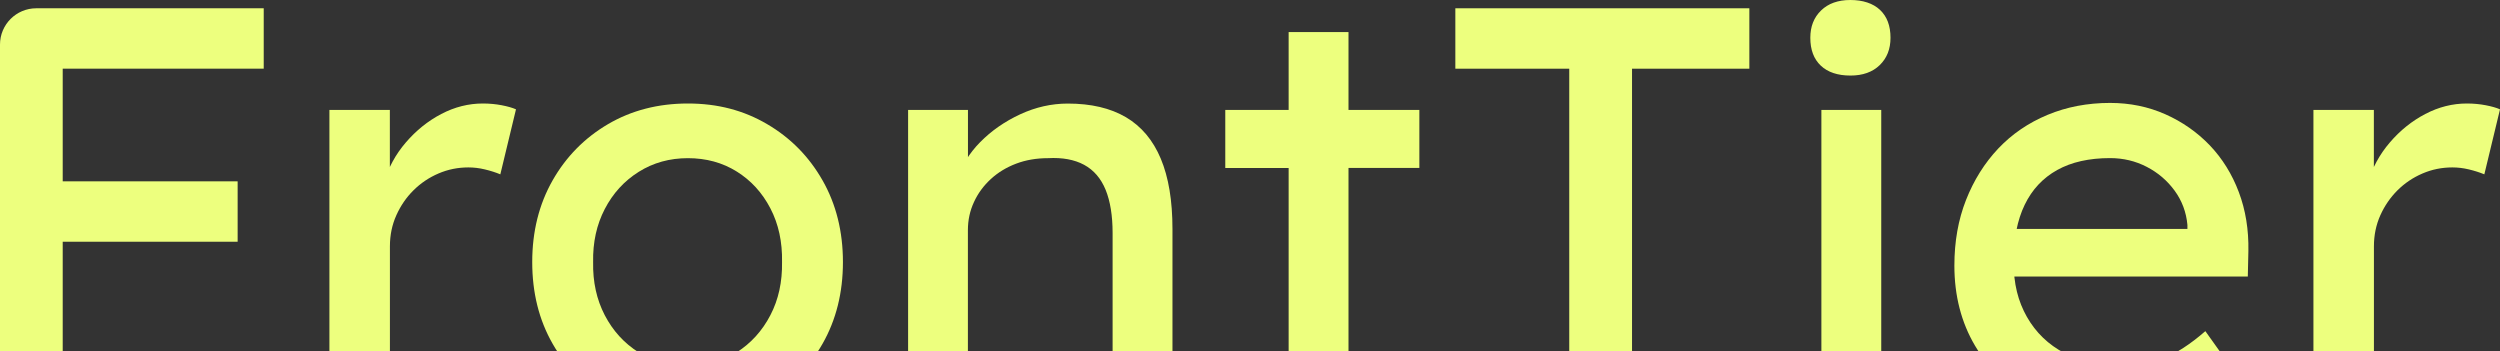
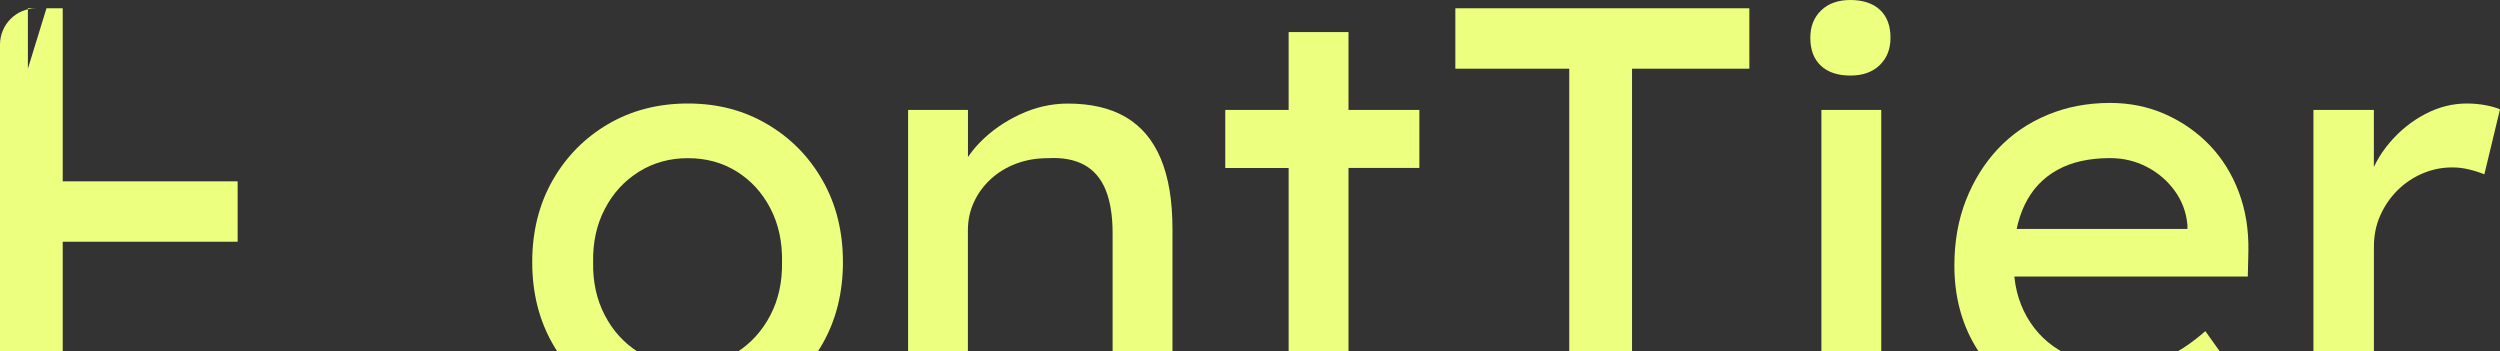
<svg xmlns="http://www.w3.org/2000/svg" width="1210" height="170" viewBox="0 0 1210 170" fill="none">
  <rect x="0" y="0" width="1210" height="170" fill="#333333" stroke="none" />
  <path d="M686.972 81.312V53.196H652.674V15.53H623.7V53.196H593.035V81.312H623.7V183.194C623.7 192.838 631.5 200.665 641.116 200.759H641.272H686.972V171.516H652.674V81.281H686.972V81.312Z" fill="#EDFF7E" />
-   <path d="M0 200.759V21.573C0 11.867 7.862 4.008 17.572 4.008H30.352V200.759H0ZM13.5 33.251L22.49 4.008H127.641V33.251H13.5ZM13.5 117.005V87.762H115.017V117.005H13.5Z" fill="#EDFF7E" />
-   <path d="M159.435 200.759V53.195H188.69V99.565L185.871 88.325C187.938 81.218 191.446 74.737 196.427 68.944C201.407 63.152 207.108 58.549 213.592 55.168C220.044 51.786 226.747 50.096 233.701 50.096C236.896 50.096 239.934 50.377 242.847 50.941C245.76 51.505 248.047 52.162 249.738 52.914L242.158 84.38C239.903 83.441 237.428 82.658 234.703 82.001C231.978 81.343 229.316 81.03 226.685 81.03C221.61 81.03 216.787 82.001 212.214 83.973C207.609 85.945 203.6 88.669 200.123 92.114C196.646 95.558 193.89 99.597 191.822 104.199C189.755 108.802 188.721 113.811 188.721 119.228V200.728H159.466L159.435 200.759Z" fill="#EDFF7E" />
+   <path d="M0 200.759V21.573C0 11.867 7.862 4.008 17.572 4.008H30.352V200.759H0ZM13.5 33.251L22.49 4.008H127.641H13.5ZM13.5 117.005V87.762H115.017V117.005H13.5Z" fill="#EDFF7E" />
  <path d="M332.931 203.577C318.491 203.577 305.617 200.258 294.279 193.589C282.94 186.951 273.981 177.84 267.435 166.318C260.857 154.796 257.6 141.646 257.6 126.836C257.6 112.027 260.889 98.876 267.435 87.355C273.981 75.832 282.94 66.753 294.279 60.084C305.617 53.446 318.491 50.096 332.931 50.096C347.371 50.096 359.963 53.415 371.301 60.084C382.64 66.721 391.599 75.832 398.145 87.355C404.692 98.876 407.98 112.058 407.98 126.836C407.98 141.615 404.692 154.796 398.145 166.318C391.567 177.84 382.64 186.92 371.301 193.589C359.963 200.227 347.152 203.577 332.931 203.577ZM332.931 177.151C341.733 177.151 349.626 174.96 356.548 170.545C363.471 166.13 368.921 160.15 372.868 152.542C376.814 144.965 378.662 136.386 378.506 126.836C378.694 117.099 376.814 108.426 372.868 100.849C368.921 93.272 363.502 87.323 356.548 83.002C349.626 78.682 341.733 76.553 332.931 76.553C324.129 76.553 316.205 78.744 309.157 83.159C302.141 87.574 296.659 93.554 292.712 101.162C288.766 108.739 286.886 117.318 287.074 126.868C286.886 136.417 288.766 144.996 292.712 152.573C296.659 160.15 302.141 166.161 309.157 170.576C316.173 174.991 324.098 177.183 332.931 177.183V177.151Z" fill="#EDFF7E" />
  <path d="M439.521 200.759V53.195H468.494V83.566L463.42 86.947C465.299 80.404 468.933 74.361 474.383 68.819C479.802 63.308 486.286 58.8 493.772 55.324C501.258 51.849 508.963 50.127 516.825 50.127C528.07 50.127 537.436 52.319 544.953 56.733C552.439 61.148 558.077 67.848 561.836 76.834C565.595 85.82 567.474 97.154 567.474 110.837V200.79H538.501V112.809C538.501 104.387 537.373 97.405 535.118 91.863C532.863 86.353 529.386 82.314 524.719 79.777C520.02 77.241 514.226 76.177 507.272 76.552C501.634 76.552 496.497 77.429 491.798 79.214C487.1 80.999 483.028 83.472 479.551 86.666C476.074 89.859 473.349 93.554 471.407 97.781C469.434 102.007 468.463 106.547 468.463 111.4V200.79H439.489L439.521 200.759Z" fill="#EDFF7E" />
  <path d="M759.516 200.759V33.251H704.388V4.008H846.687V33.251H789.899V200.79H759.516V200.759Z" fill="#EDFF7E" />
  <path d="M895.615 36.57C889.445 36.57 884.652 34.973 881.27 31.779C877.887 28.586 876.195 24.109 876.195 18.285C876.195 12.837 877.918 8.454 881.395 5.072C884.872 1.691 889.601 0 895.584 0C901.567 0 906.547 1.597 909.93 4.79C913.313 7.984 915.004 12.461 915.004 18.285C915.004 23.733 913.282 28.116 909.805 31.498C906.328 34.879 901.598 36.57 895.615 36.57ZM881.551 200.759V53.196H910.525V200.759H881.551Z" fill="#EDFF7E" />
  <path d="M1023.82 203.577C1008.63 203.577 995.19 200.352 983.475 193.871C971.76 187.421 962.583 178.56 955.911 167.32C949.27 156.08 945.919 143.149 945.919 128.527C945.919 116.911 947.798 106.328 951.557 96.779C955.316 87.229 960.515 78.932 967.156 71.887C973.796 64.874 981.784 59.426 991.055 55.575C1000.33 51.724 1010.41 49.814 1021.28 49.814C1030.84 49.814 1039.73 51.63 1048 55.293C1056.24 58.956 1063.41 63.966 1069.52 70.322C1075.6 76.709 1080.29 84.224 1083.58 92.959C1086.87 101.663 1088.41 111.181 1088.22 121.482L1087.94 133.85H967.312L960.86 110.806H1062.94L1058.71 115.596V108.864C1058.15 102.696 1056.08 97.154 1052.51 92.27C1048.94 87.386 1044.46 83.566 1039.01 80.748C1033.56 77.93 1027.67 76.521 1021.28 76.521C1011.16 76.521 1002.61 78.431 995.691 82.282C988.769 86.133 983.506 91.738 979.936 99.158C976.365 106.547 974.579 115.69 974.579 126.554C974.579 137.419 976.741 145.81 981.032 153.387C985.354 160.964 991.431 166.85 999.324 170.952C1007.19 175.085 1016.3 177.151 1026.61 177.151C1033.9 177.151 1040.7 175.93 1047 173.488C1053.26 171.046 1060.06 166.662 1067.39 160.275L1082.02 180.783C1077.51 185.292 1072.02 189.206 1065.57 192.587C1059.12 195.969 1052.26 198.63 1045.06 200.602C1037.85 202.575 1030.74 203.546 1023.82 203.546V203.577Z" fill="#EDFF7E" />
  <path d="M1119.7 200.759V53.195H1148.95V99.565L1146.13 88.325C1148.2 81.218 1151.71 74.737 1156.69 68.944C1161.64 63.152 1167.37 58.549 1173.85 55.168C1180.31 51.786 1187.01 50.096 1193.96 50.096C1197.16 50.096 1200.2 50.377 1203.11 50.941C1206.02 51.505 1208.31 52.162 1210 52.914L1202.42 84.38C1200.16 83.441 1197.69 82.658 1194.97 82.001C1192.24 81.343 1189.58 81.03 1186.95 81.03C1181.87 81.03 1177.05 82.001 1172.48 83.973C1167.87 85.945 1163.86 88.669 1160.38 92.114C1156.91 95.589 1154.15 99.597 1152.08 104.199C1150.02 108.802 1148.98 113.811 1148.98 119.228V200.728H1119.73L1119.7 200.759Z" fill="#EDFF7E" />
</svg>